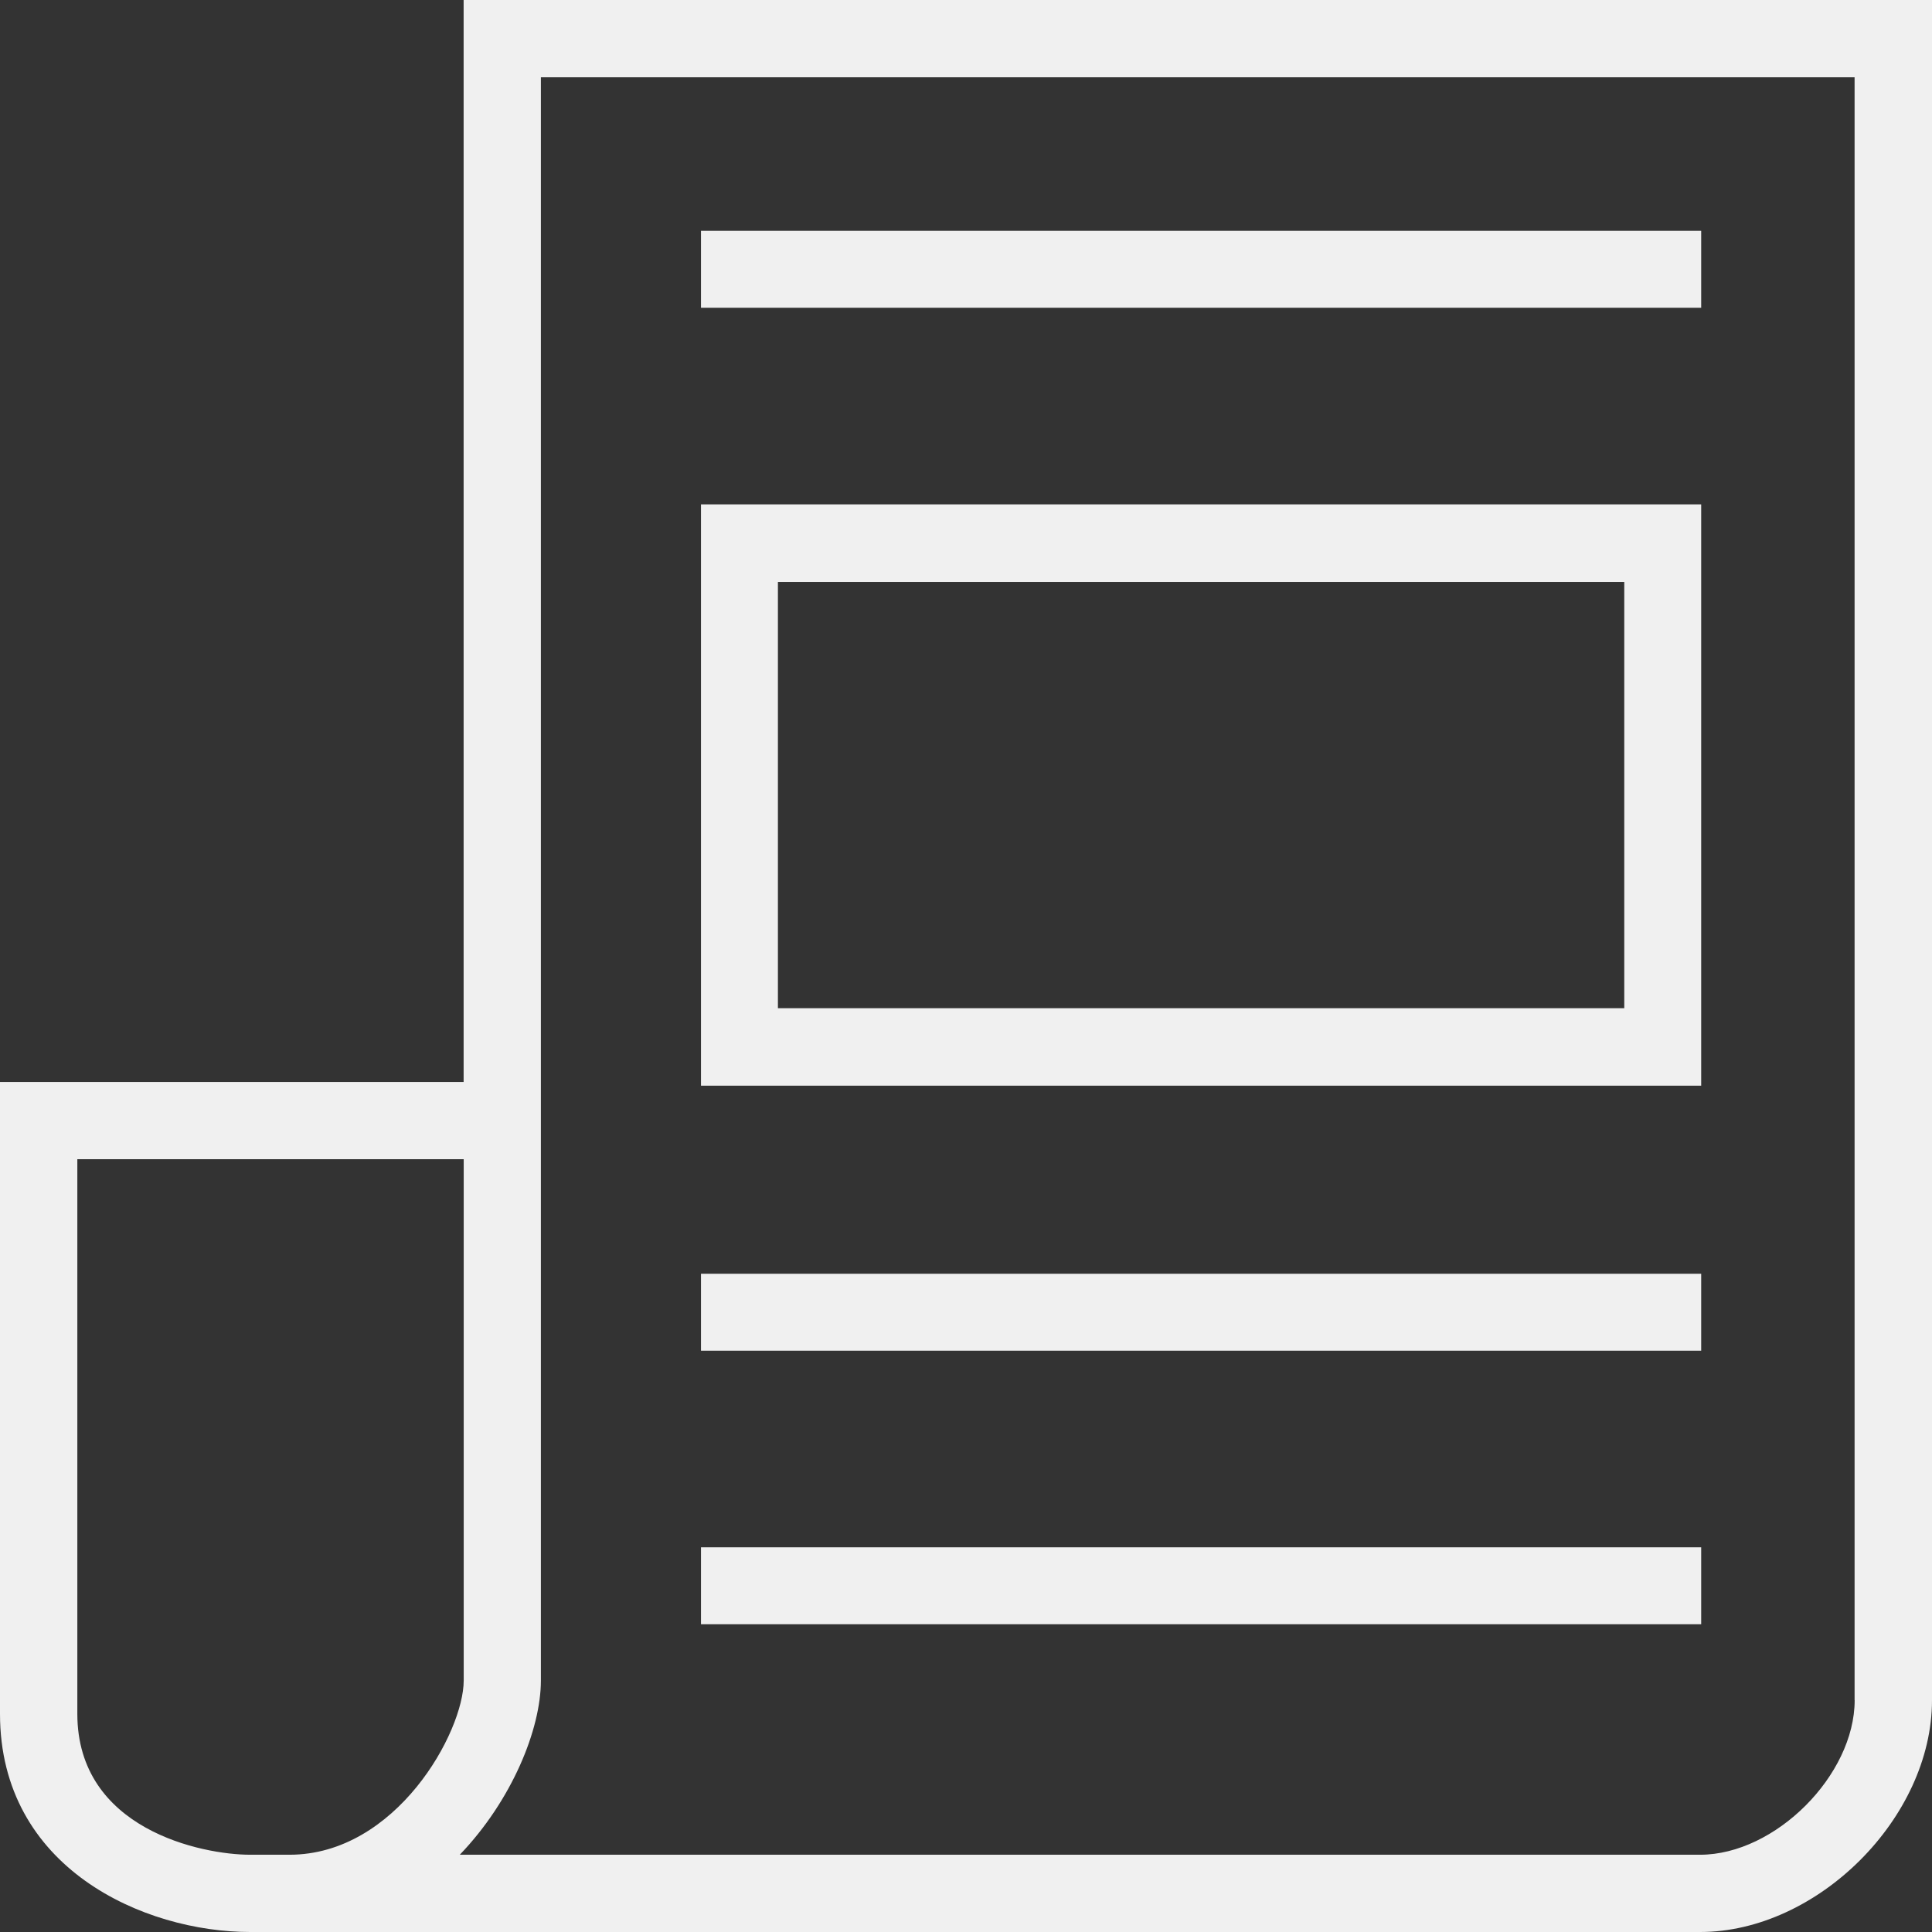
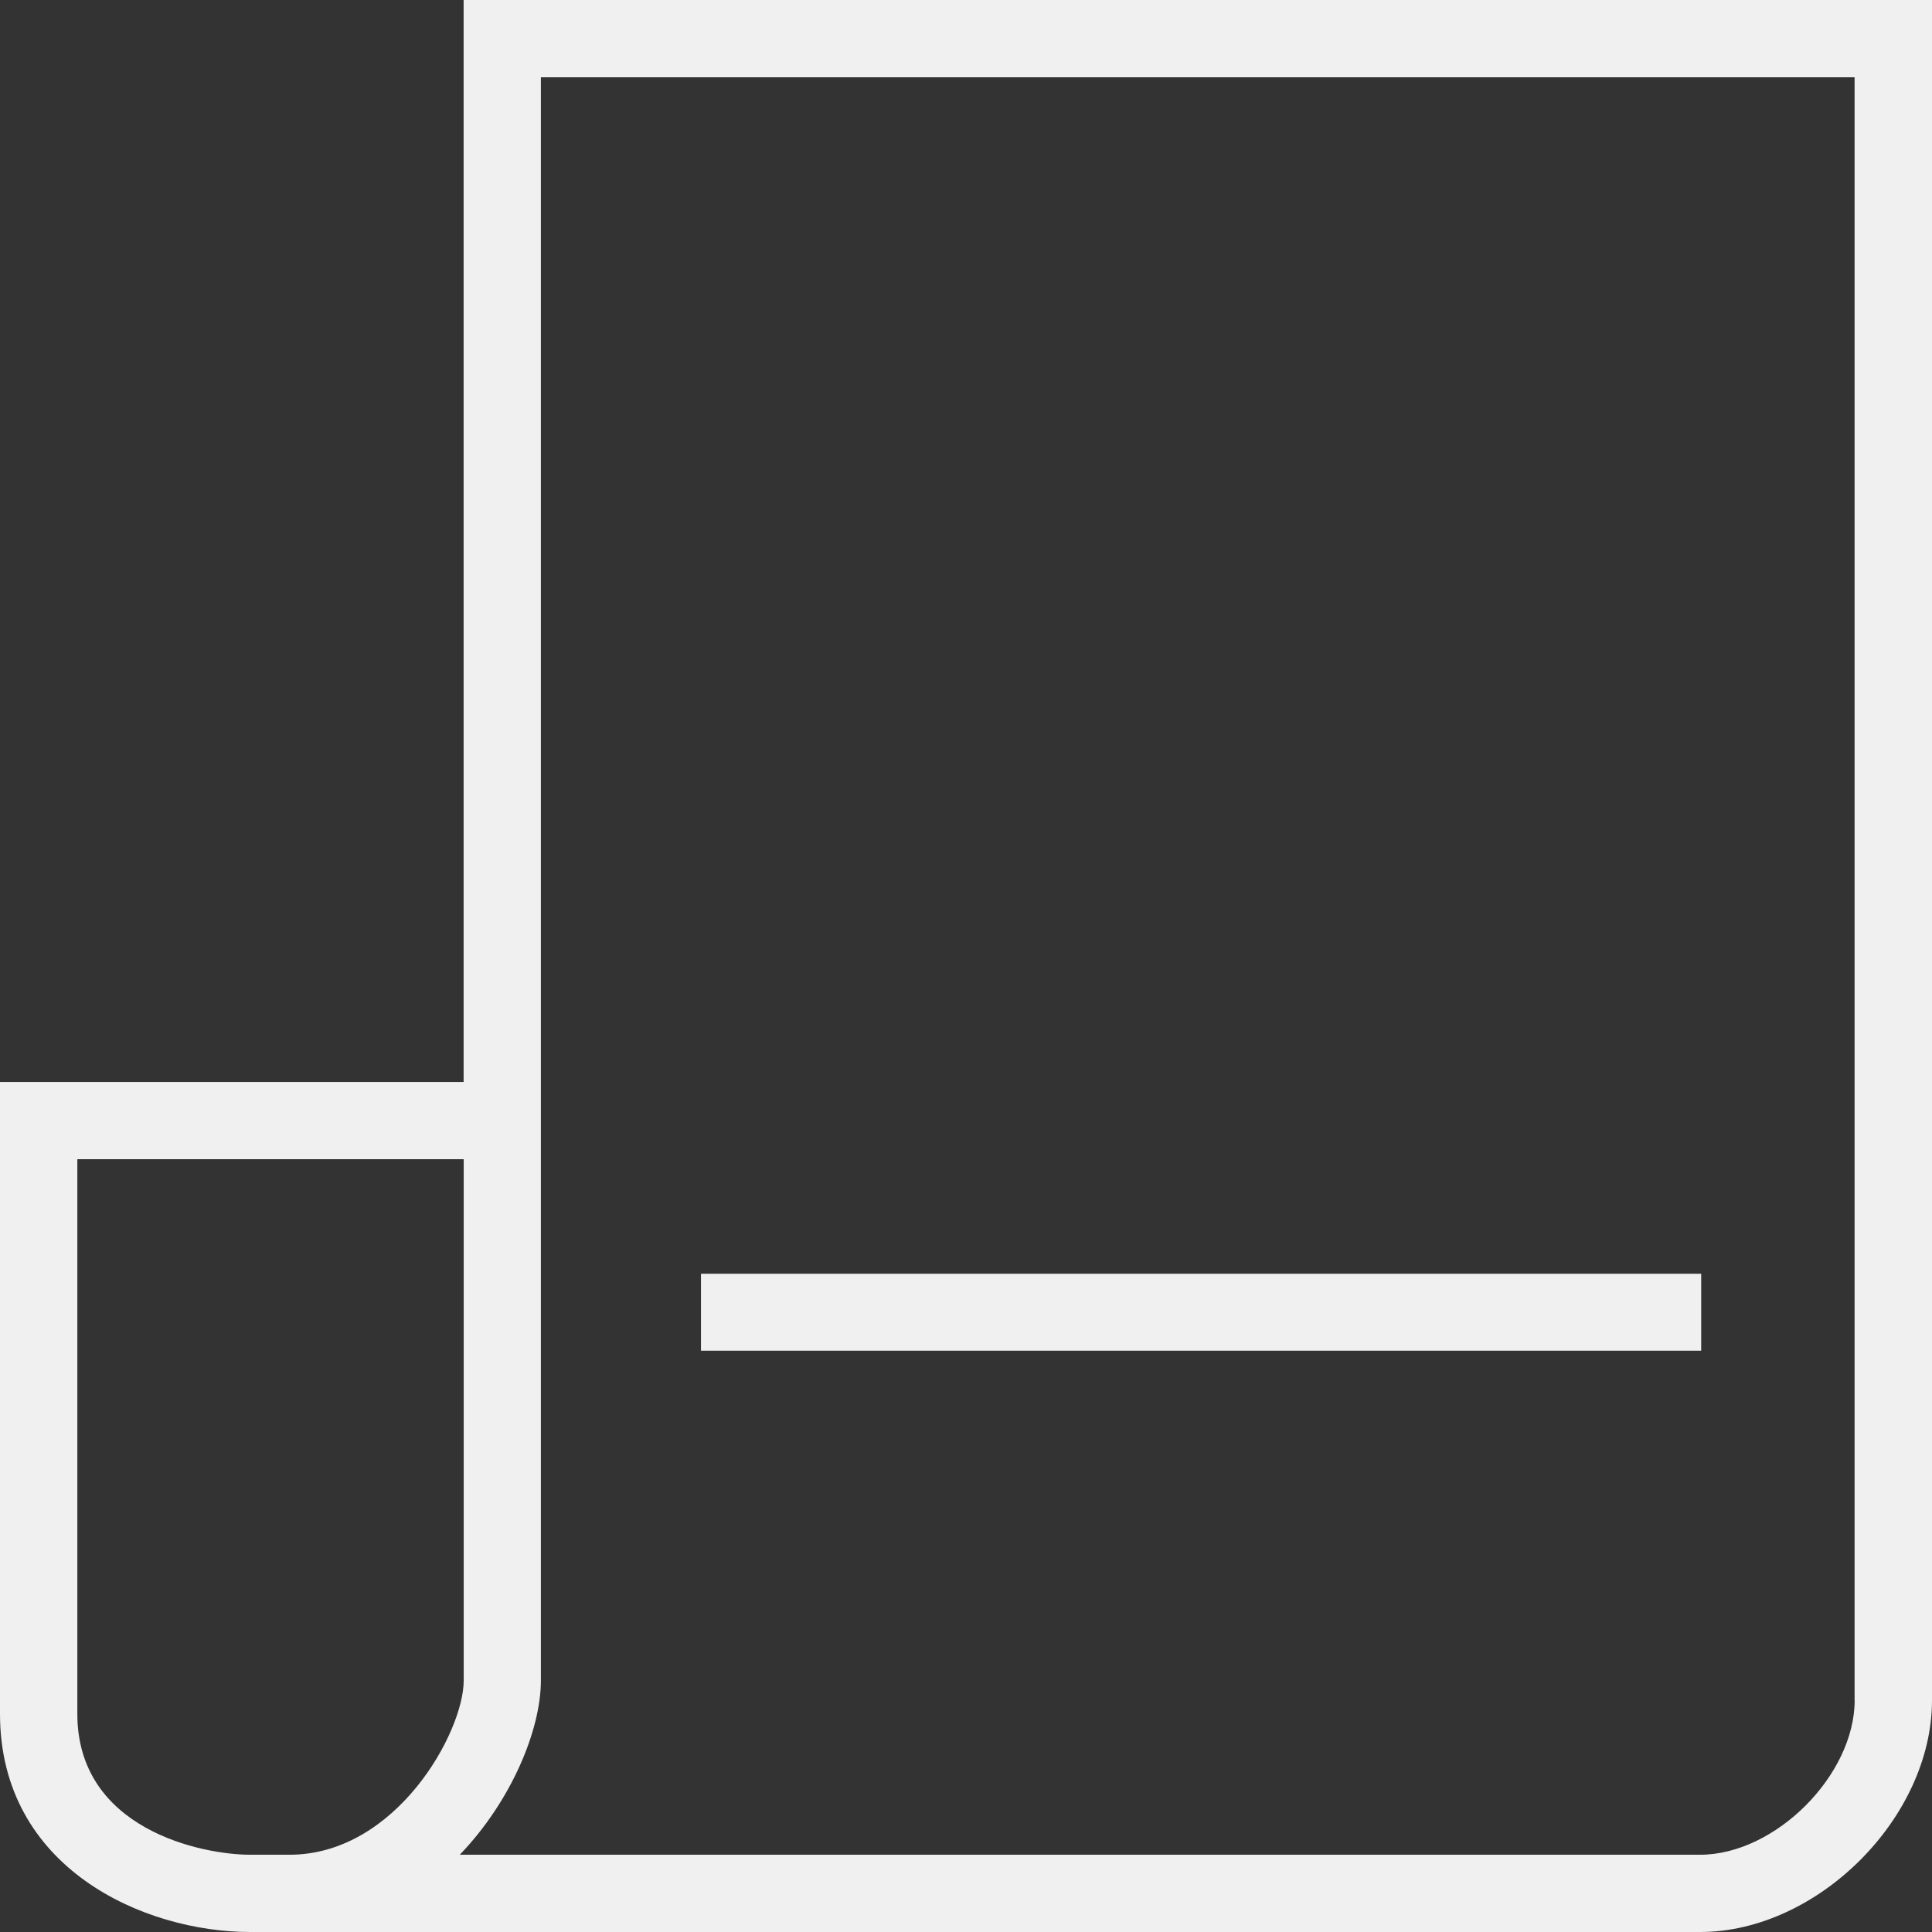
<svg xmlns="http://www.w3.org/2000/svg" width="226px" height="226px" viewBox="0 0 226 226" version="1.1">
  <rect x="0" y="0" width="226" height="226" fill="#333333" stroke="none" />
  <title>news-paper copy</title>
  <g id="Page-1" stroke="none" stroke-width="1" fill="none" fill-rule="evenodd">
    <g id="Home" transform="translate(-739, -2780)" fill="#F0F0F0" fill-rule="nonzero">
      <g id="news-paper-copy" transform="translate(739, 2780)">
        <path d="M54.234,0 L54.234,126.565 L0,126.565 C0,126.565 0,182.43 0,200.48 C0,218.531 16.812,226 29.266,226 C41.721,226 167.12,226 198.879,226 C212.579,226 226,212.672 226,198.878 C226,188.916 226,0 226,0 L54.243,0 L54.234,0 Z M29.266,216.962 C23.637,216.962 9.046,214.003 9.046,200.48 L9.046,135.603 L54.243,135.603 L54.243,196.58 C54.243,202.634 46.333,216.962 33.861,216.962 L29.266,216.962 Z M216.954,198.878 C216.954,207.661 207.662,216.962 198.87,216.962 L53.785,216.962 C59.872,210.62 63.272,202.286 63.272,196.58 L63.272,9.038 L216.945,9.038 L216.945,198.878 L216.954,198.878 Z" id="Shape" />
-         <polygon id="Path" points="82 27 199 27 199 36 82 36" />
        <polygon id="Path" points="82 149 199 149 199 158 82 158" />
-         <polygon id="Path" points="82 181 199 181 199 190 82 190" />
-         <path d="M199,59 L82,59 L82,127 L199,127 L199,59 Z M190.002,117.936 L90.998,117.936 L90.998,68.073 L190.002,68.073 L190.002,117.936 Z" id="Shape" />
      </g>
    </g>
  </g>
</svg>